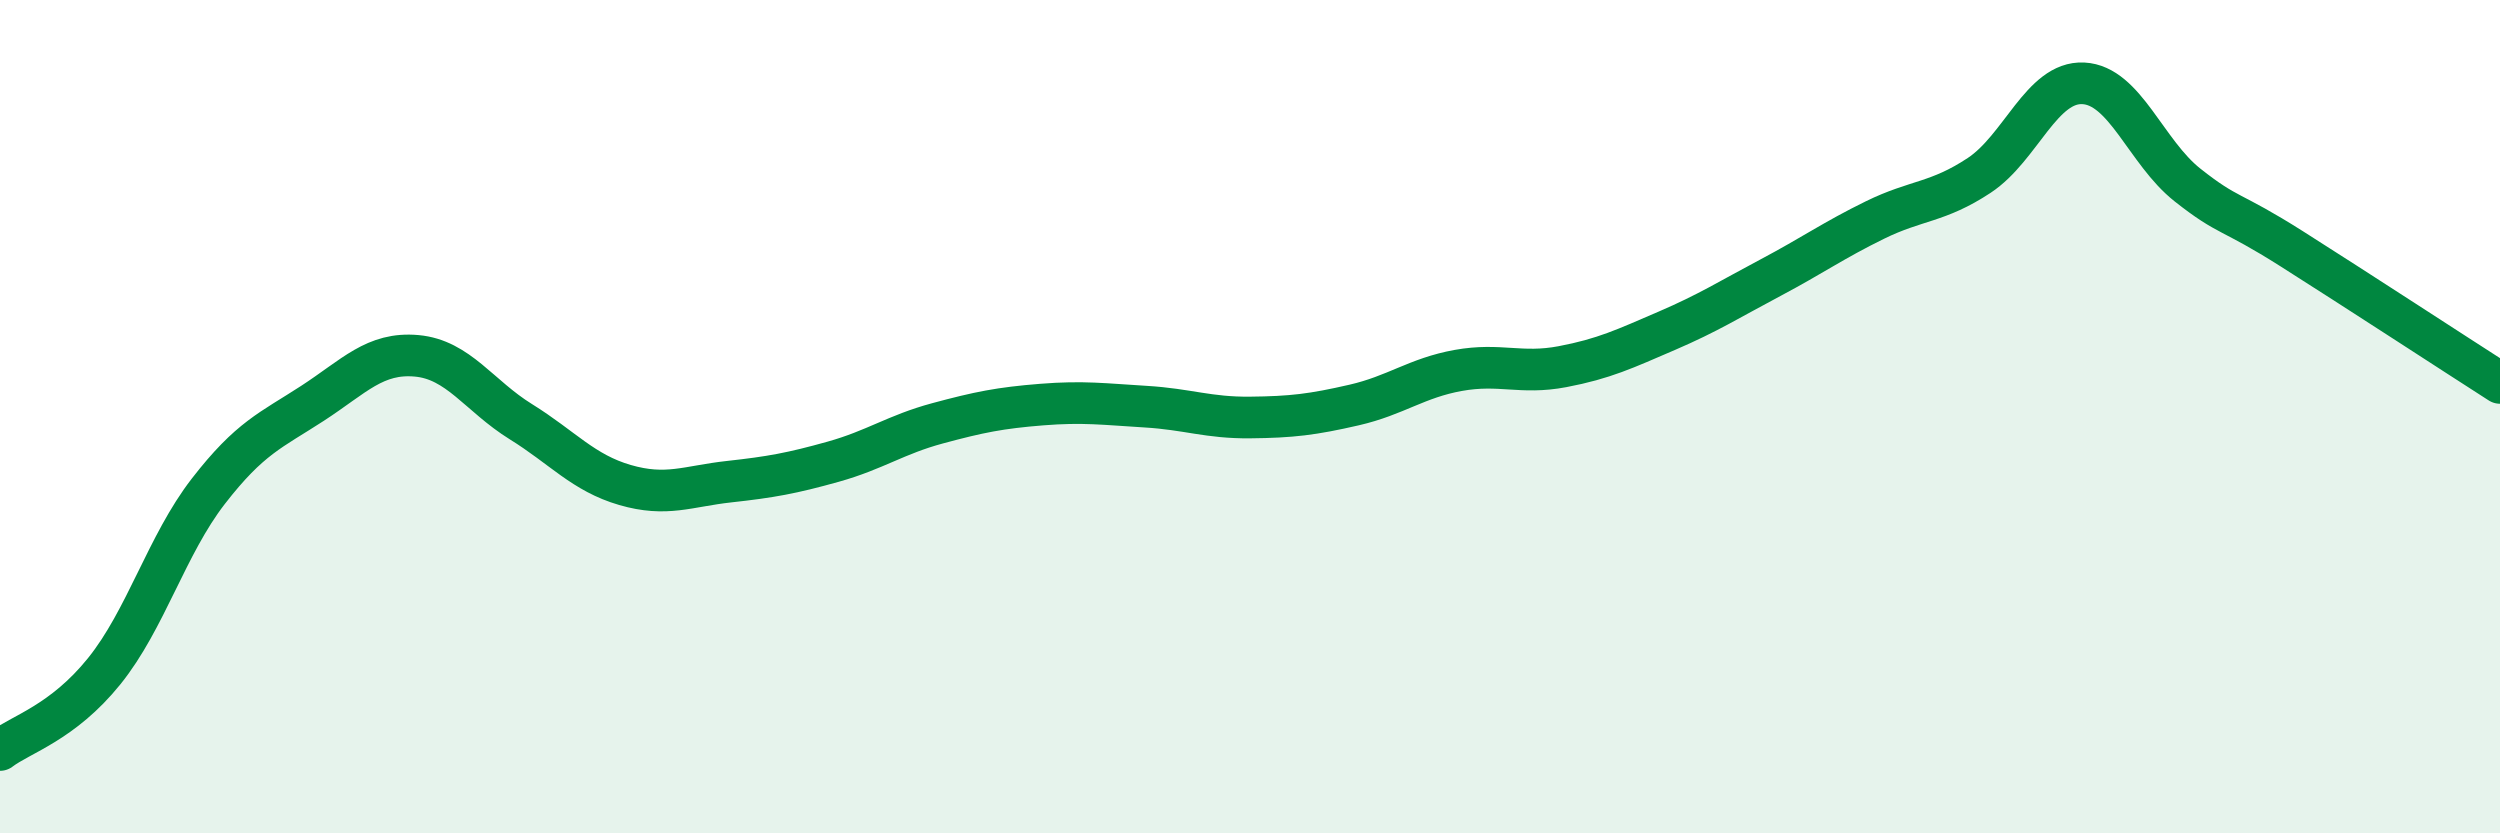
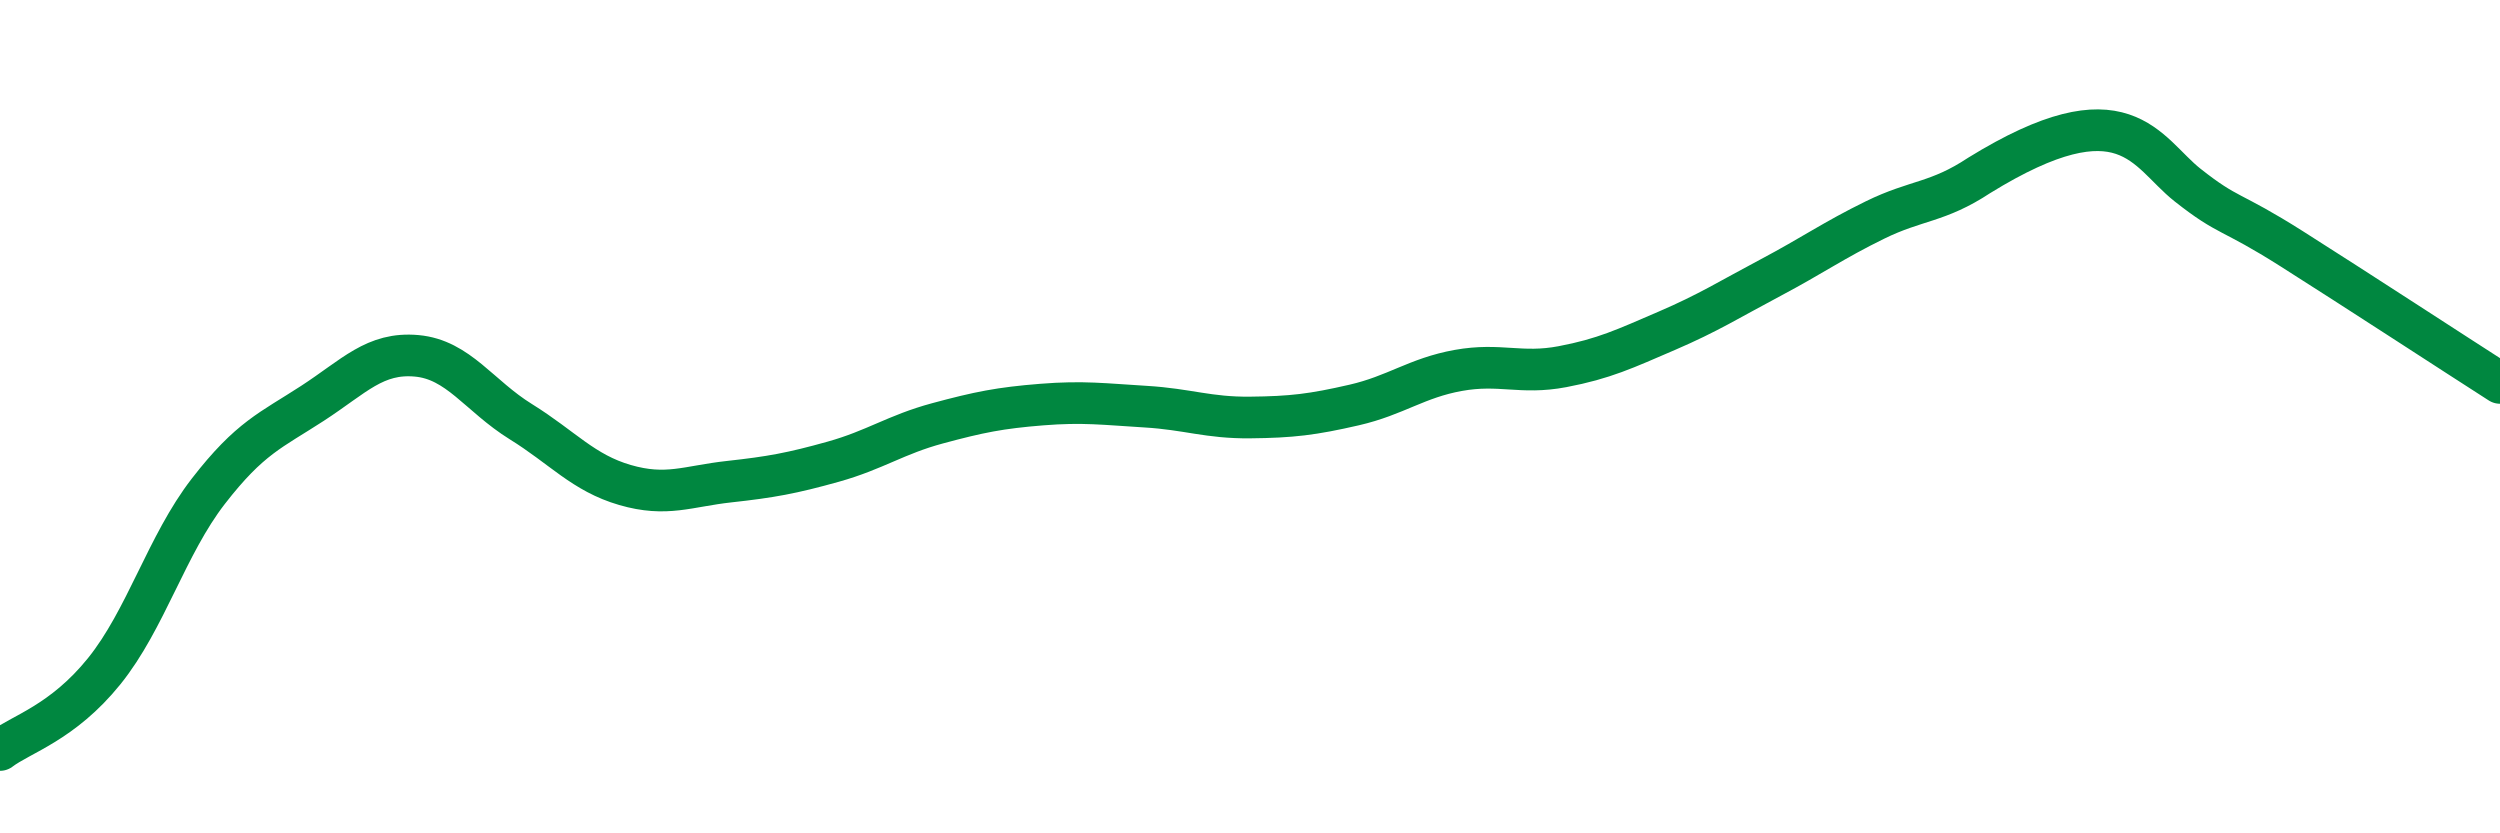
<svg xmlns="http://www.w3.org/2000/svg" width="60" height="20" viewBox="0 0 60 20">
-   <path d="M 0,18 C 0.5,17.62 1.5,17.35 2.5,16.11 C 3.5,14.87 4,13.08 5,11.79 C 6,10.5 6.5,10.33 7.5,9.68 C 8.5,9.03 9,8.45 10,8.54 C 11,8.63 11.5,9.5 12.5,10.12 C 13.5,10.74 14,11.35 15,11.64 C 16,11.93 16.5,11.67 17.5,11.56 C 18.5,11.45 19,11.36 20,11.08 C 21,10.8 21.5,10.43 22.5,10.16 C 23.5,9.89 24,9.79 25,9.71 C 26,9.63 26.5,9.7 27.5,9.76 C 28.5,9.82 29,10.03 30,10.02 C 31,10.01 31.5,9.95 32.5,9.72 C 33.5,9.49 34,9.07 35,8.89 C 36,8.71 36.5,8.99 37.5,8.8 C 38.5,8.61 39,8.37 40,7.94 C 41,7.51 41.5,7.19 42.5,6.66 C 43.5,6.13 44,5.77 45,5.28 C 46,4.79 46.5,4.87 47.5,4.21 C 48.5,3.55 49,1.95 50,2 C 51,2.05 51.5,3.65 52.5,4.44 C 53.5,5.23 53.5,5.02 55,5.97 C 56.5,6.92 59,8.55 60,9.19L60 20L0 20Z" fill="#008740" opacity="0.1" stroke-linecap="round" stroke-linejoin="round" />
-   <path d="M 0,18 C 0.5,17.62 1.5,17.35 2.5,16.11 C 3.5,14.87 4,13.08 5,11.79 C 6,10.5 6.5,10.33 7.5,9.68 C 8.5,9.03 9,8.45 10,8.54 C 11,8.63 11.5,9.5 12.5,10.12 C 13.5,10.74 14,11.35 15,11.64 C 16,11.93 16.5,11.67 17.5,11.56 C 18.5,11.45 19,11.36 20,11.08 C 21,10.8 21.5,10.43 22.5,10.16 C 23.5,9.89 24,9.79 25,9.71 C 26,9.63 26.5,9.7 27.5,9.76 C 28.5,9.82 29,10.03 30,10.02 C 31,10.01 31.5,9.95 32.5,9.72 C 33.5,9.49 34,9.07 35,8.89 C 36,8.71 36.5,8.99 37.5,8.8 C 38.5,8.61 39,8.37 40,7.94 C 41,7.51 41.5,7.19 42.5,6.66 C 43.5,6.13 44,5.77 45,5.28 C 46,4.79 46.5,4.87 47.5,4.21 C 48.5,3.55 49,1.95 50,2 C 51,2.05 51.5,3.65 52.5,4.44 C 53.5,5.23 53.5,5.02 55,5.97 C 56.5,6.92 59,8.55 60,9.19" stroke="#008740" stroke-width="1" fill="none" stroke-linecap="round" stroke-linejoin="round" />
+   <path d="M 0,18 C 0.5,17.62 1.5,17.35 2.5,16.11 C 3.5,14.87 4,13.08 5,11.79 C 6,10.5 6.5,10.33 7.5,9.68 C 8.5,9.03 9,8.45 10,8.54 C 11,8.63 11.5,9.5 12.5,10.12 C 13.5,10.74 14,11.35 15,11.64 C 16,11.93 16.5,11.67 17.5,11.56 C 18.5,11.45 19,11.36 20,11.08 C 21,10.8 21.5,10.43 22.5,10.16 C 23.5,9.89 24,9.79 25,9.71 C 26,9.63 26.5,9.7 27.5,9.76 C 28.5,9.82 29,10.03 30,10.02 C 31,10.01 31.5,9.95 32.5,9.72 C 33.5,9.49 34,9.07 35,8.89 C 36,8.71 36.5,8.99 37.5,8.8 C 38.5,8.61 39,8.37 40,7.94 C 41,7.51 41.5,7.19 42.5,6.66 C 43.5,6.13 44,5.77 45,5.28 C 46,4.79 46.5,4.87 47.5,4.21 C 51,2.05 51.5,3.65 52.5,4.44 C 53.5,5.23 53.5,5.02 55,5.97 C 56.5,6.92 59,8.55 60,9.19" stroke="#008740" stroke-width="1" fill="none" stroke-linecap="round" stroke-linejoin="round" />
</svg>